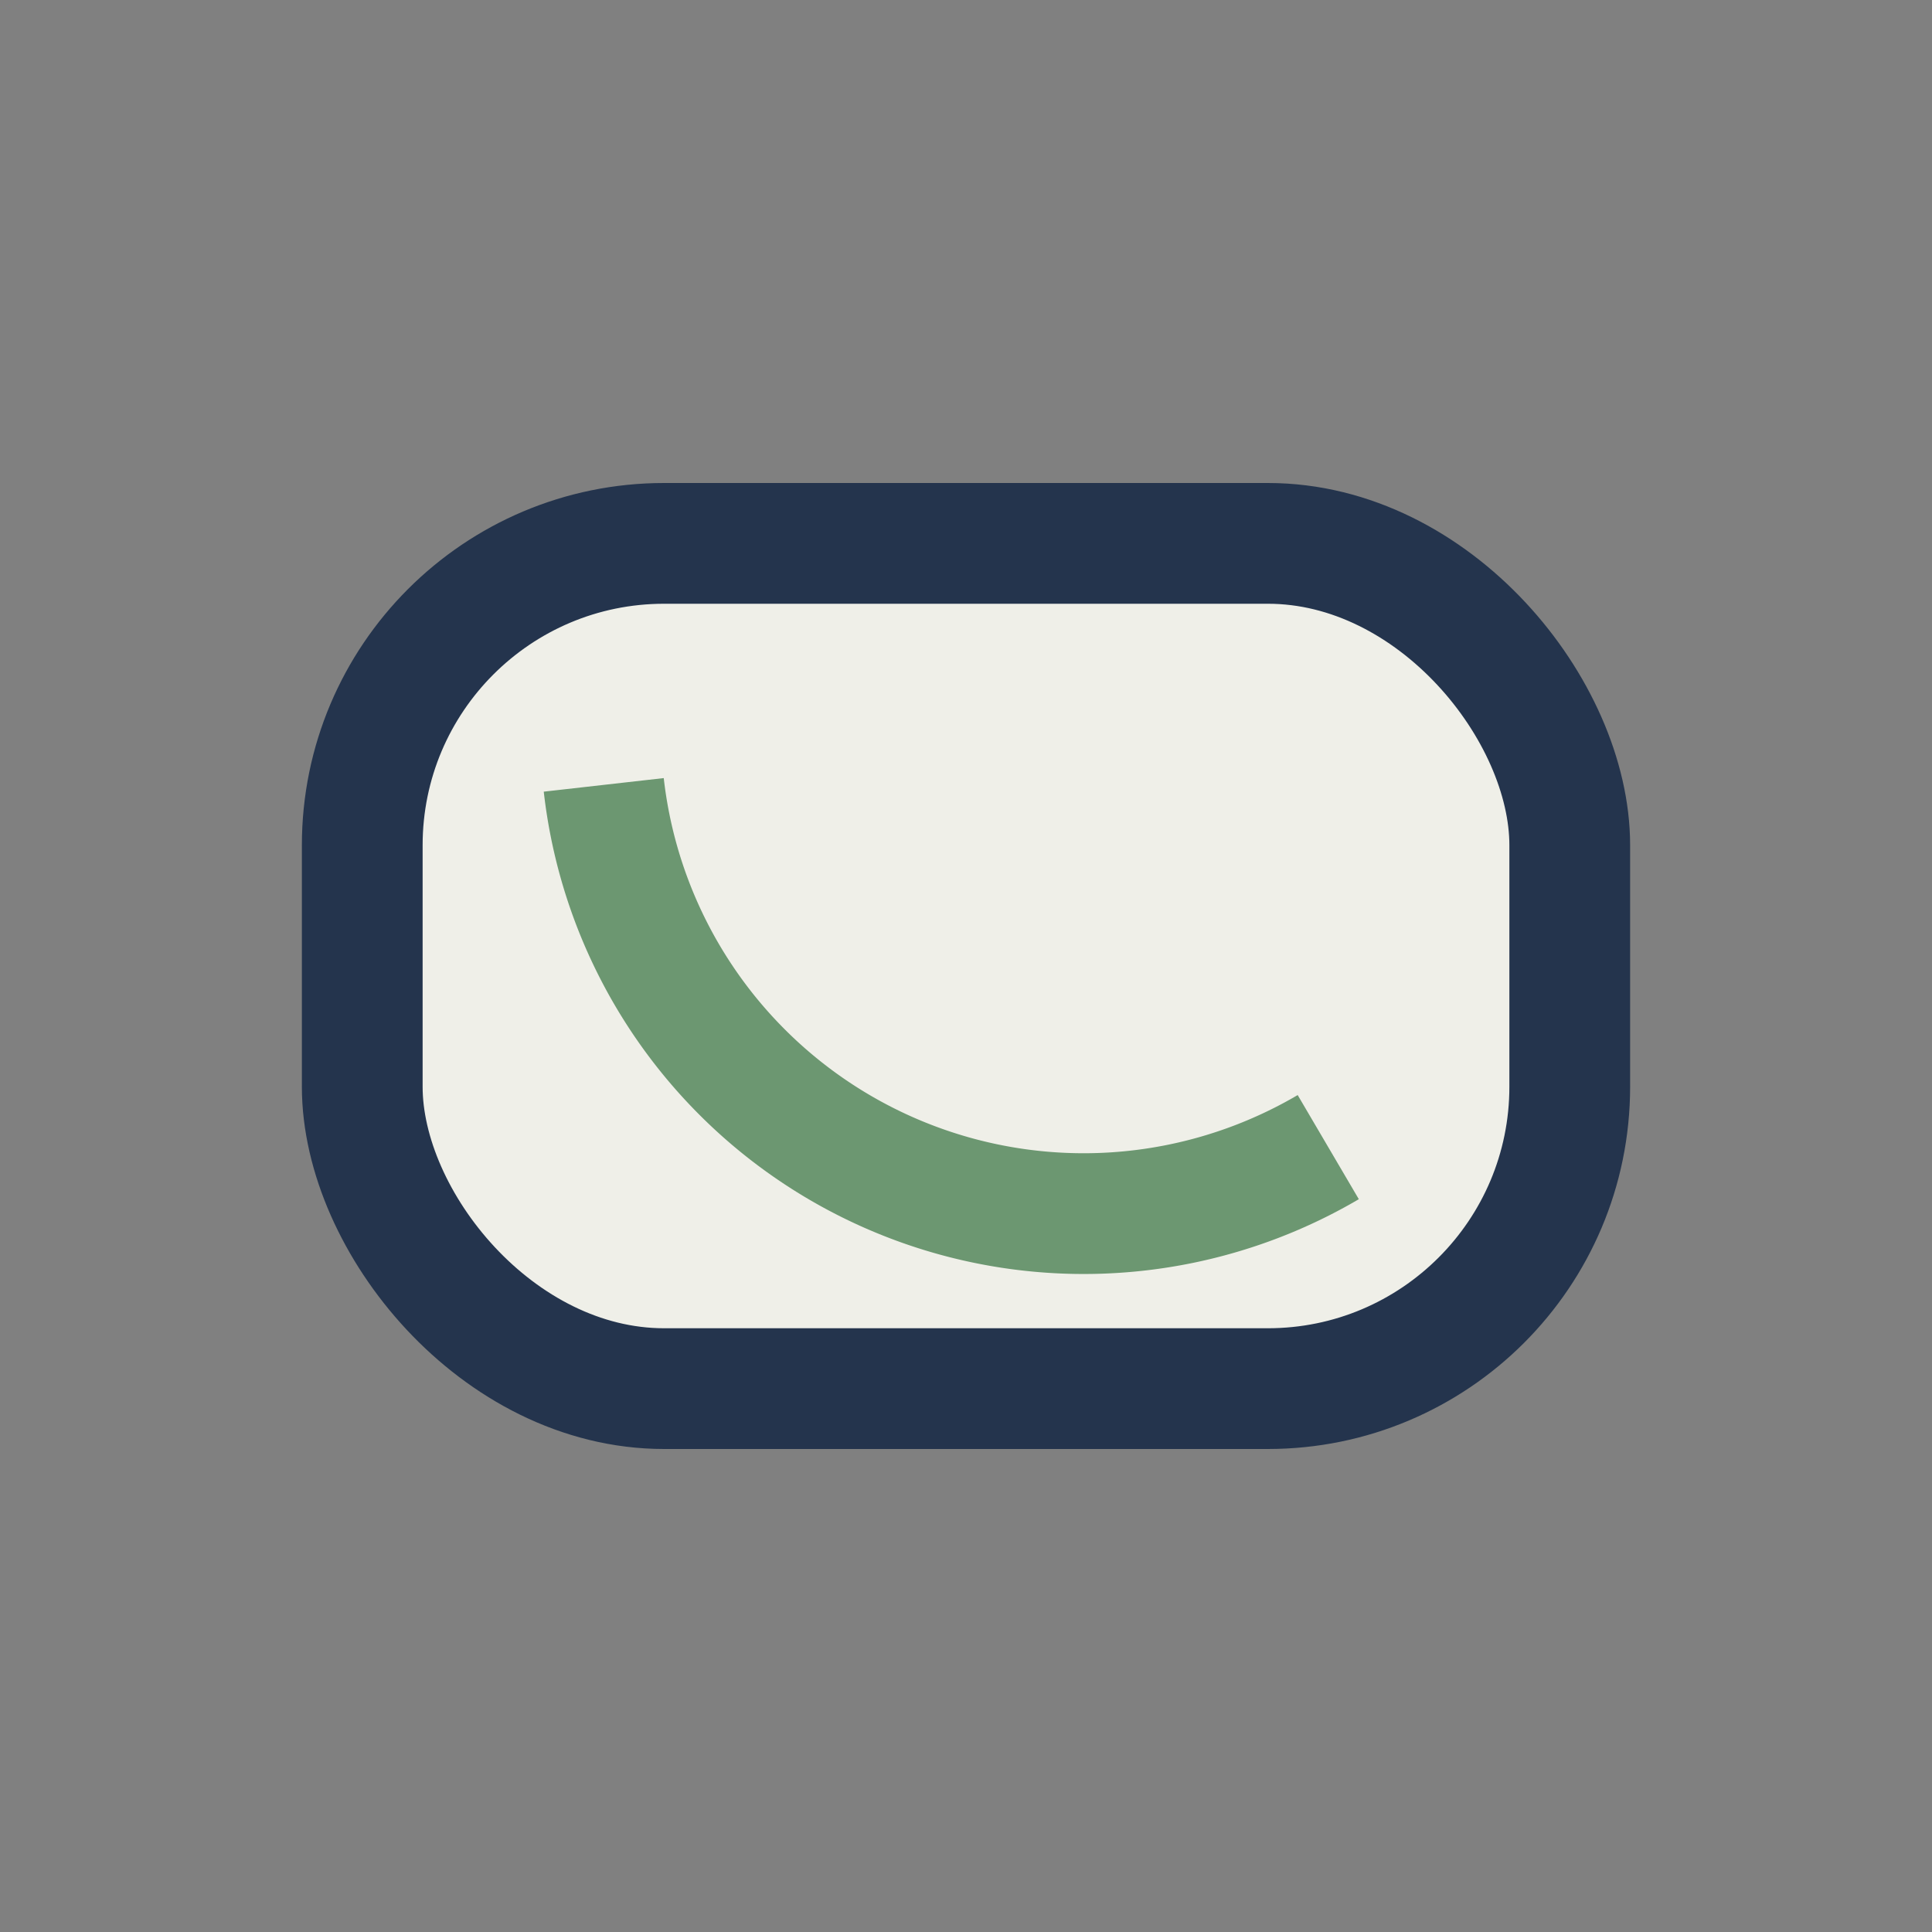
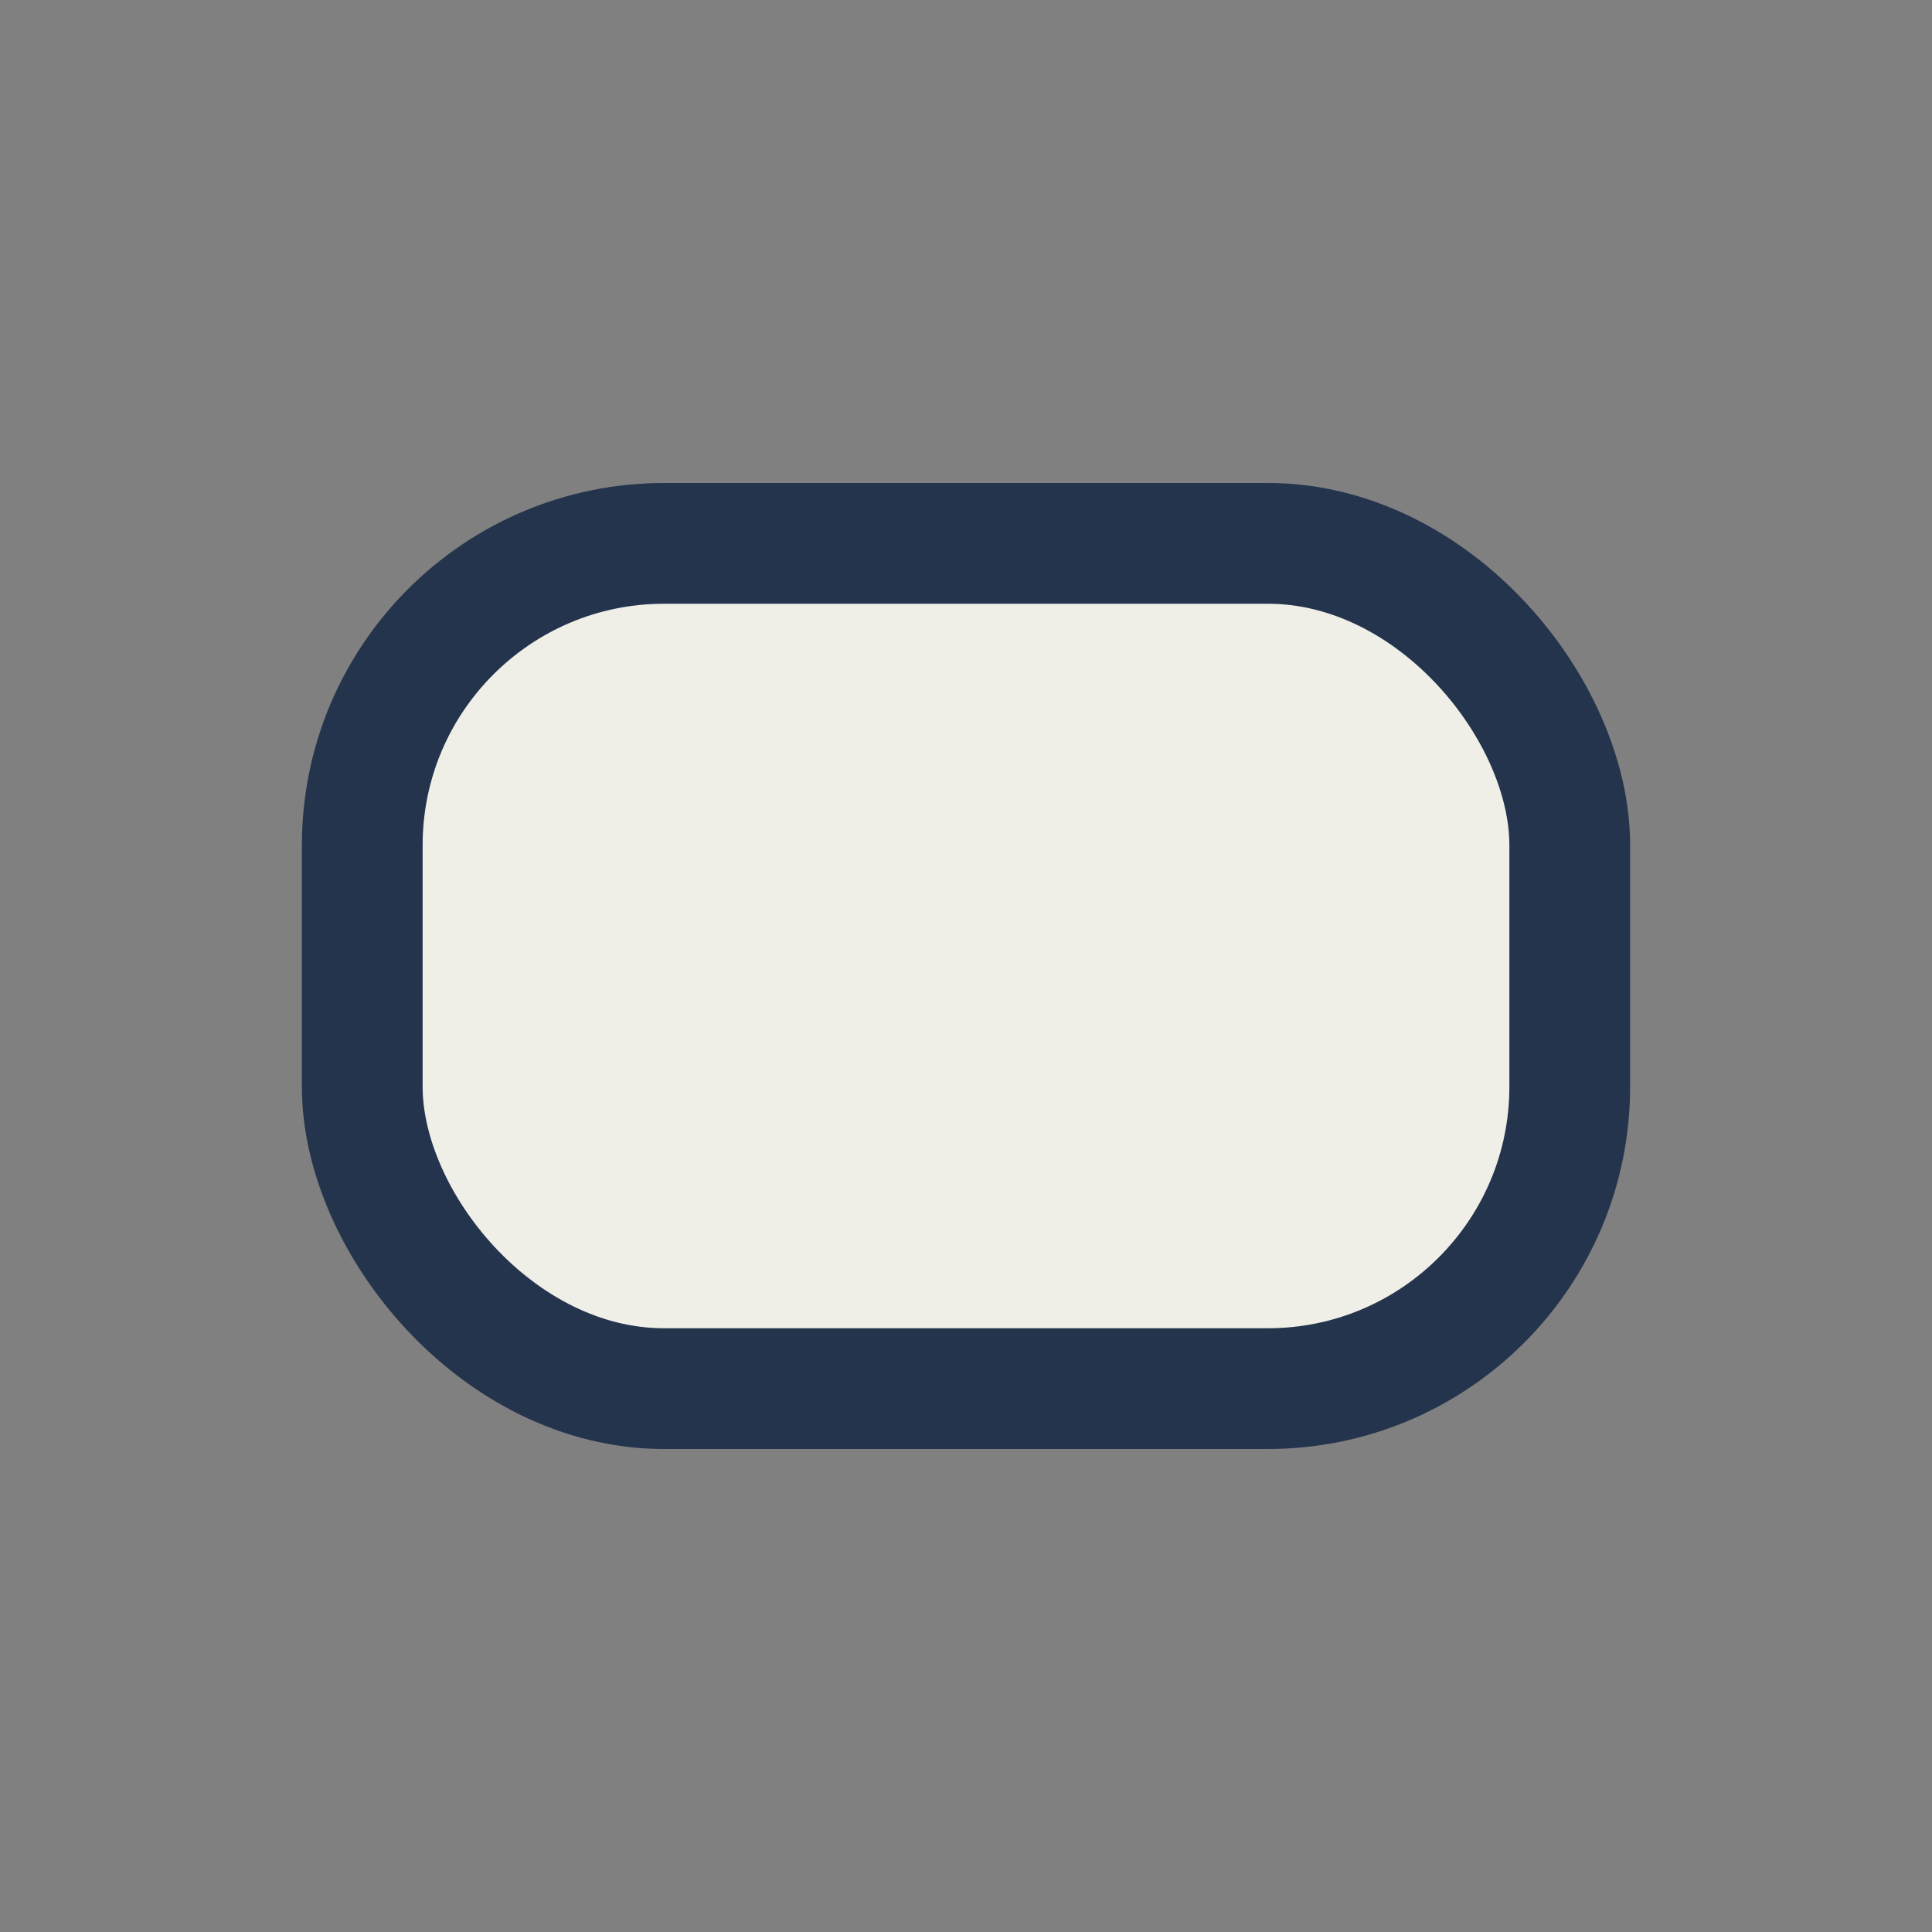
<svg xmlns="http://www.w3.org/2000/svg" width="32" height="32" viewBox="0 0 32 32">
  <rect x="0" y="0" width="32" height="32" fill="#808080" stroke="none" />
  <rect x="6" y="9" width="20" height="14" rx="5" fill="#EFEFE8" stroke="#24344D" stroke-width="2" />
-   <path d="M10 13a8 8 0 0 0 12 6" fill="none" stroke="#6C9771" stroke-width="2" />
</svg>